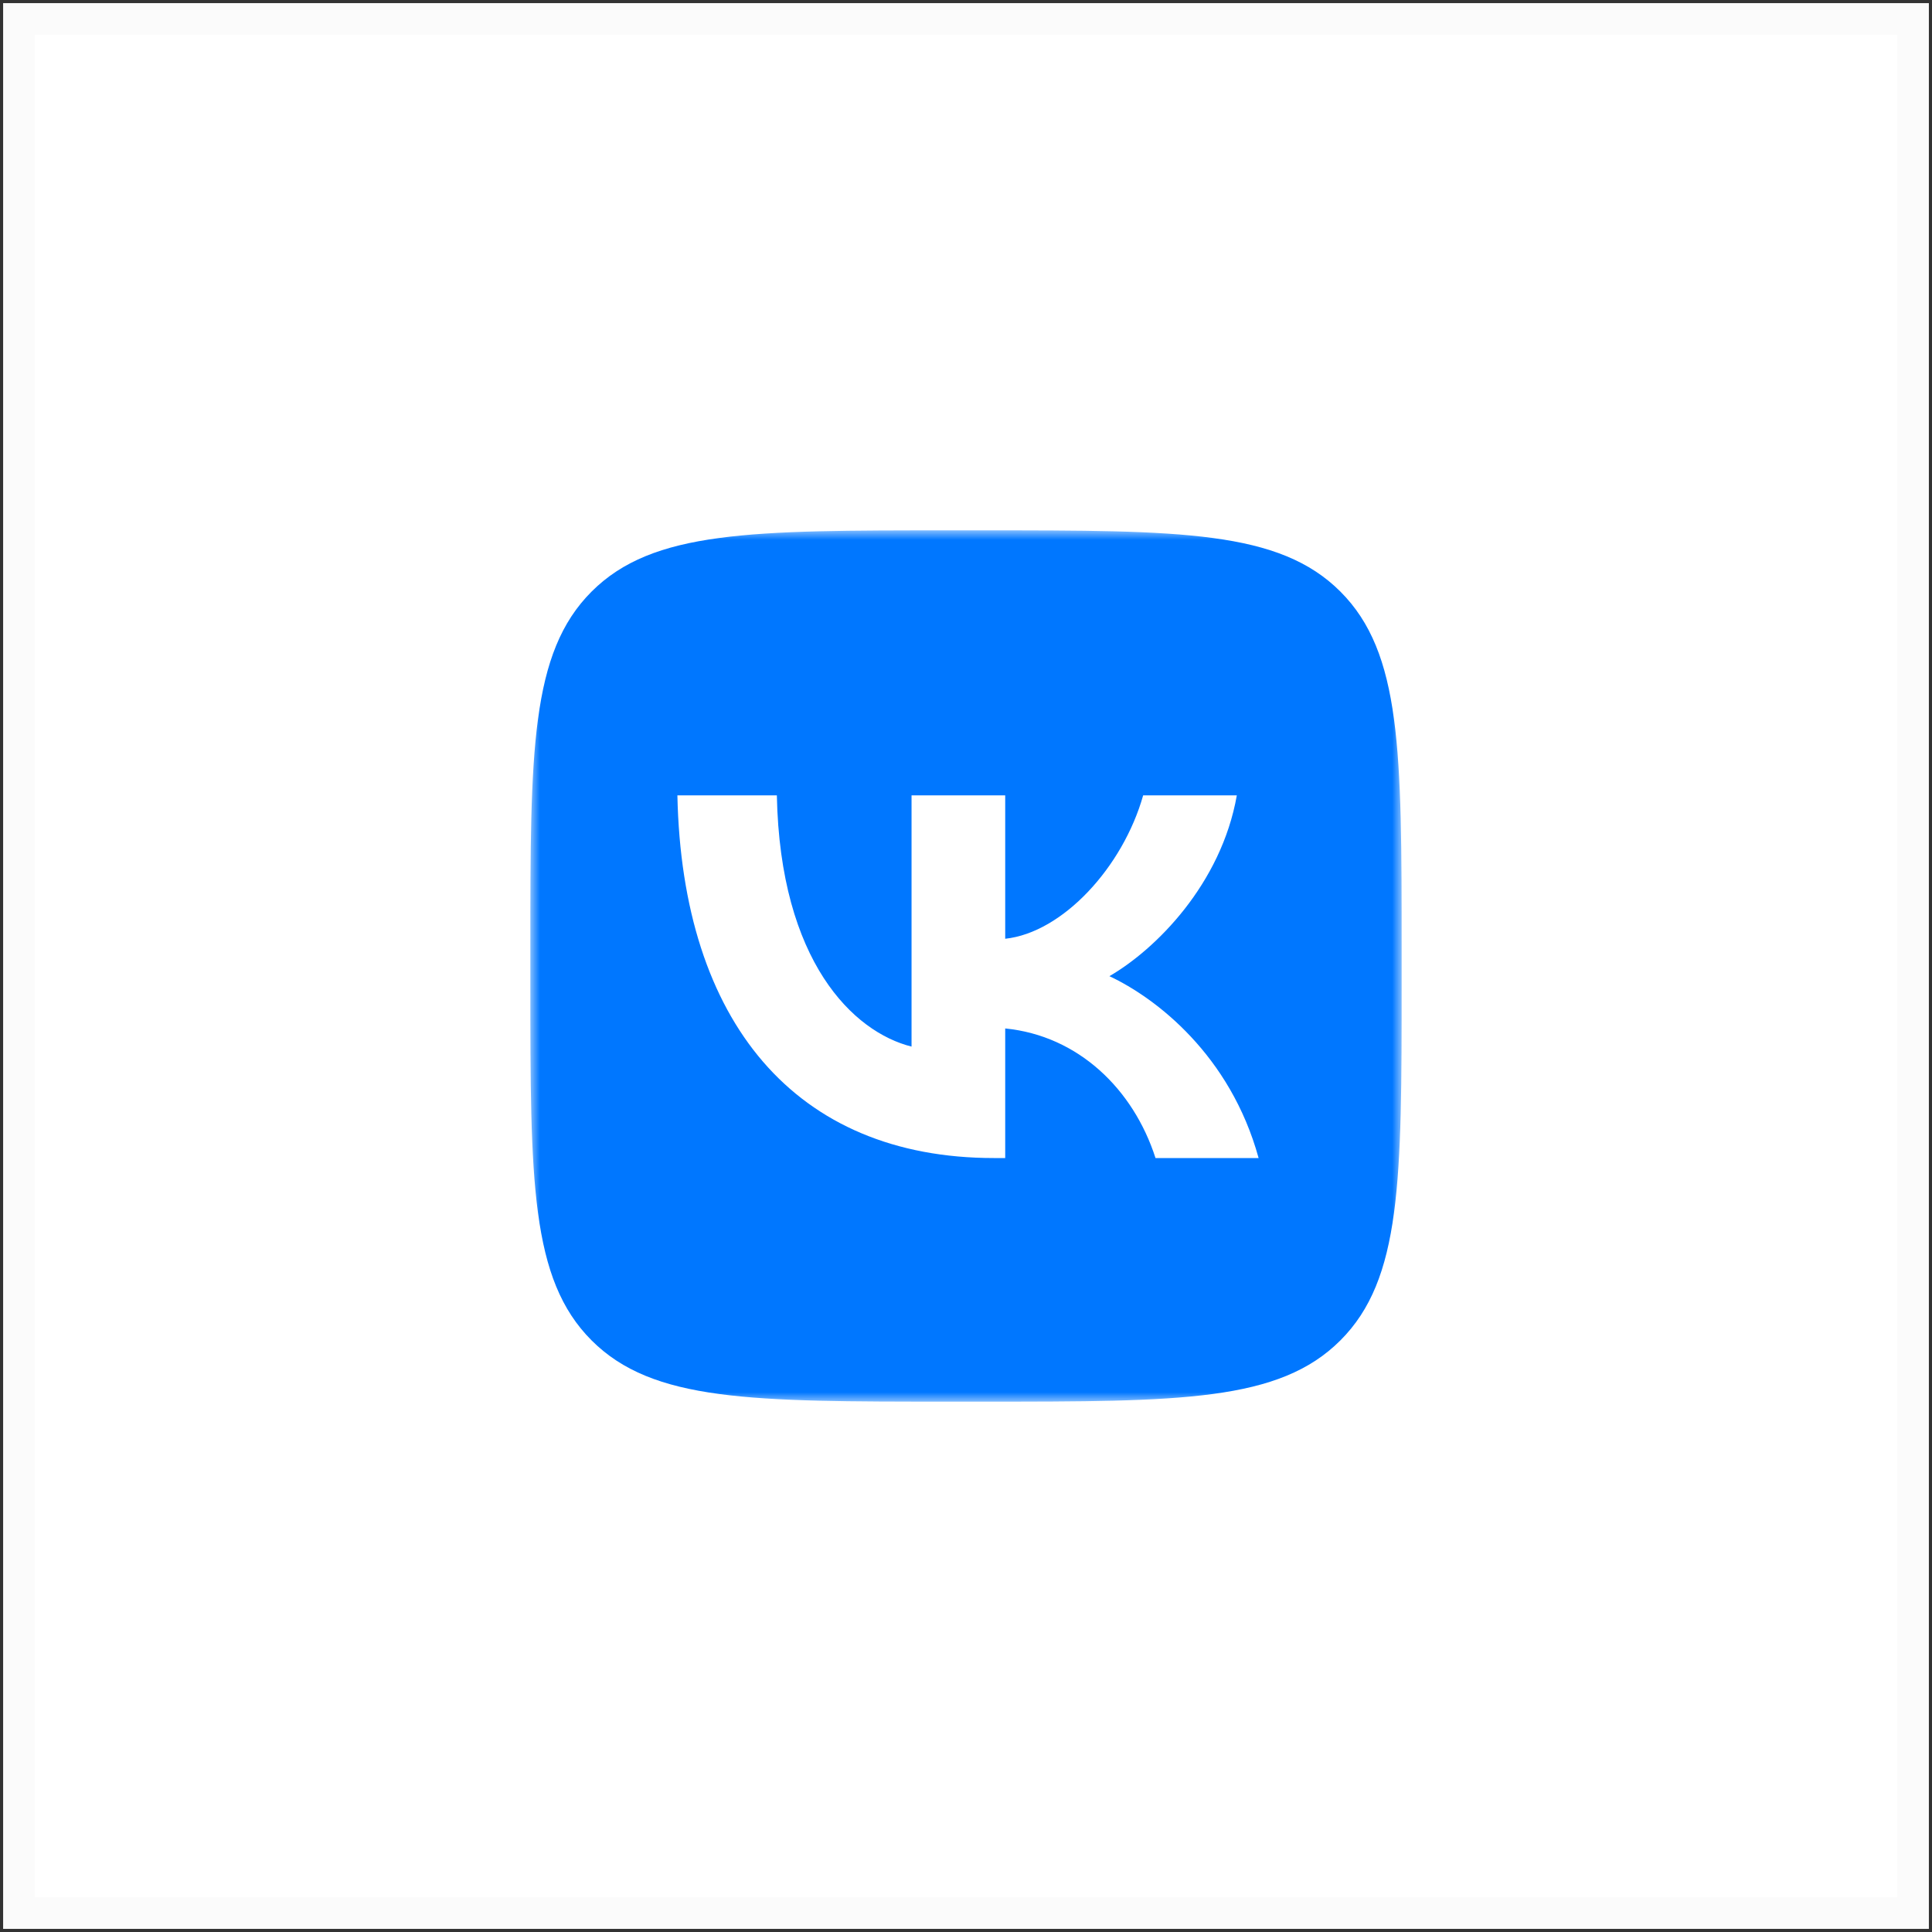
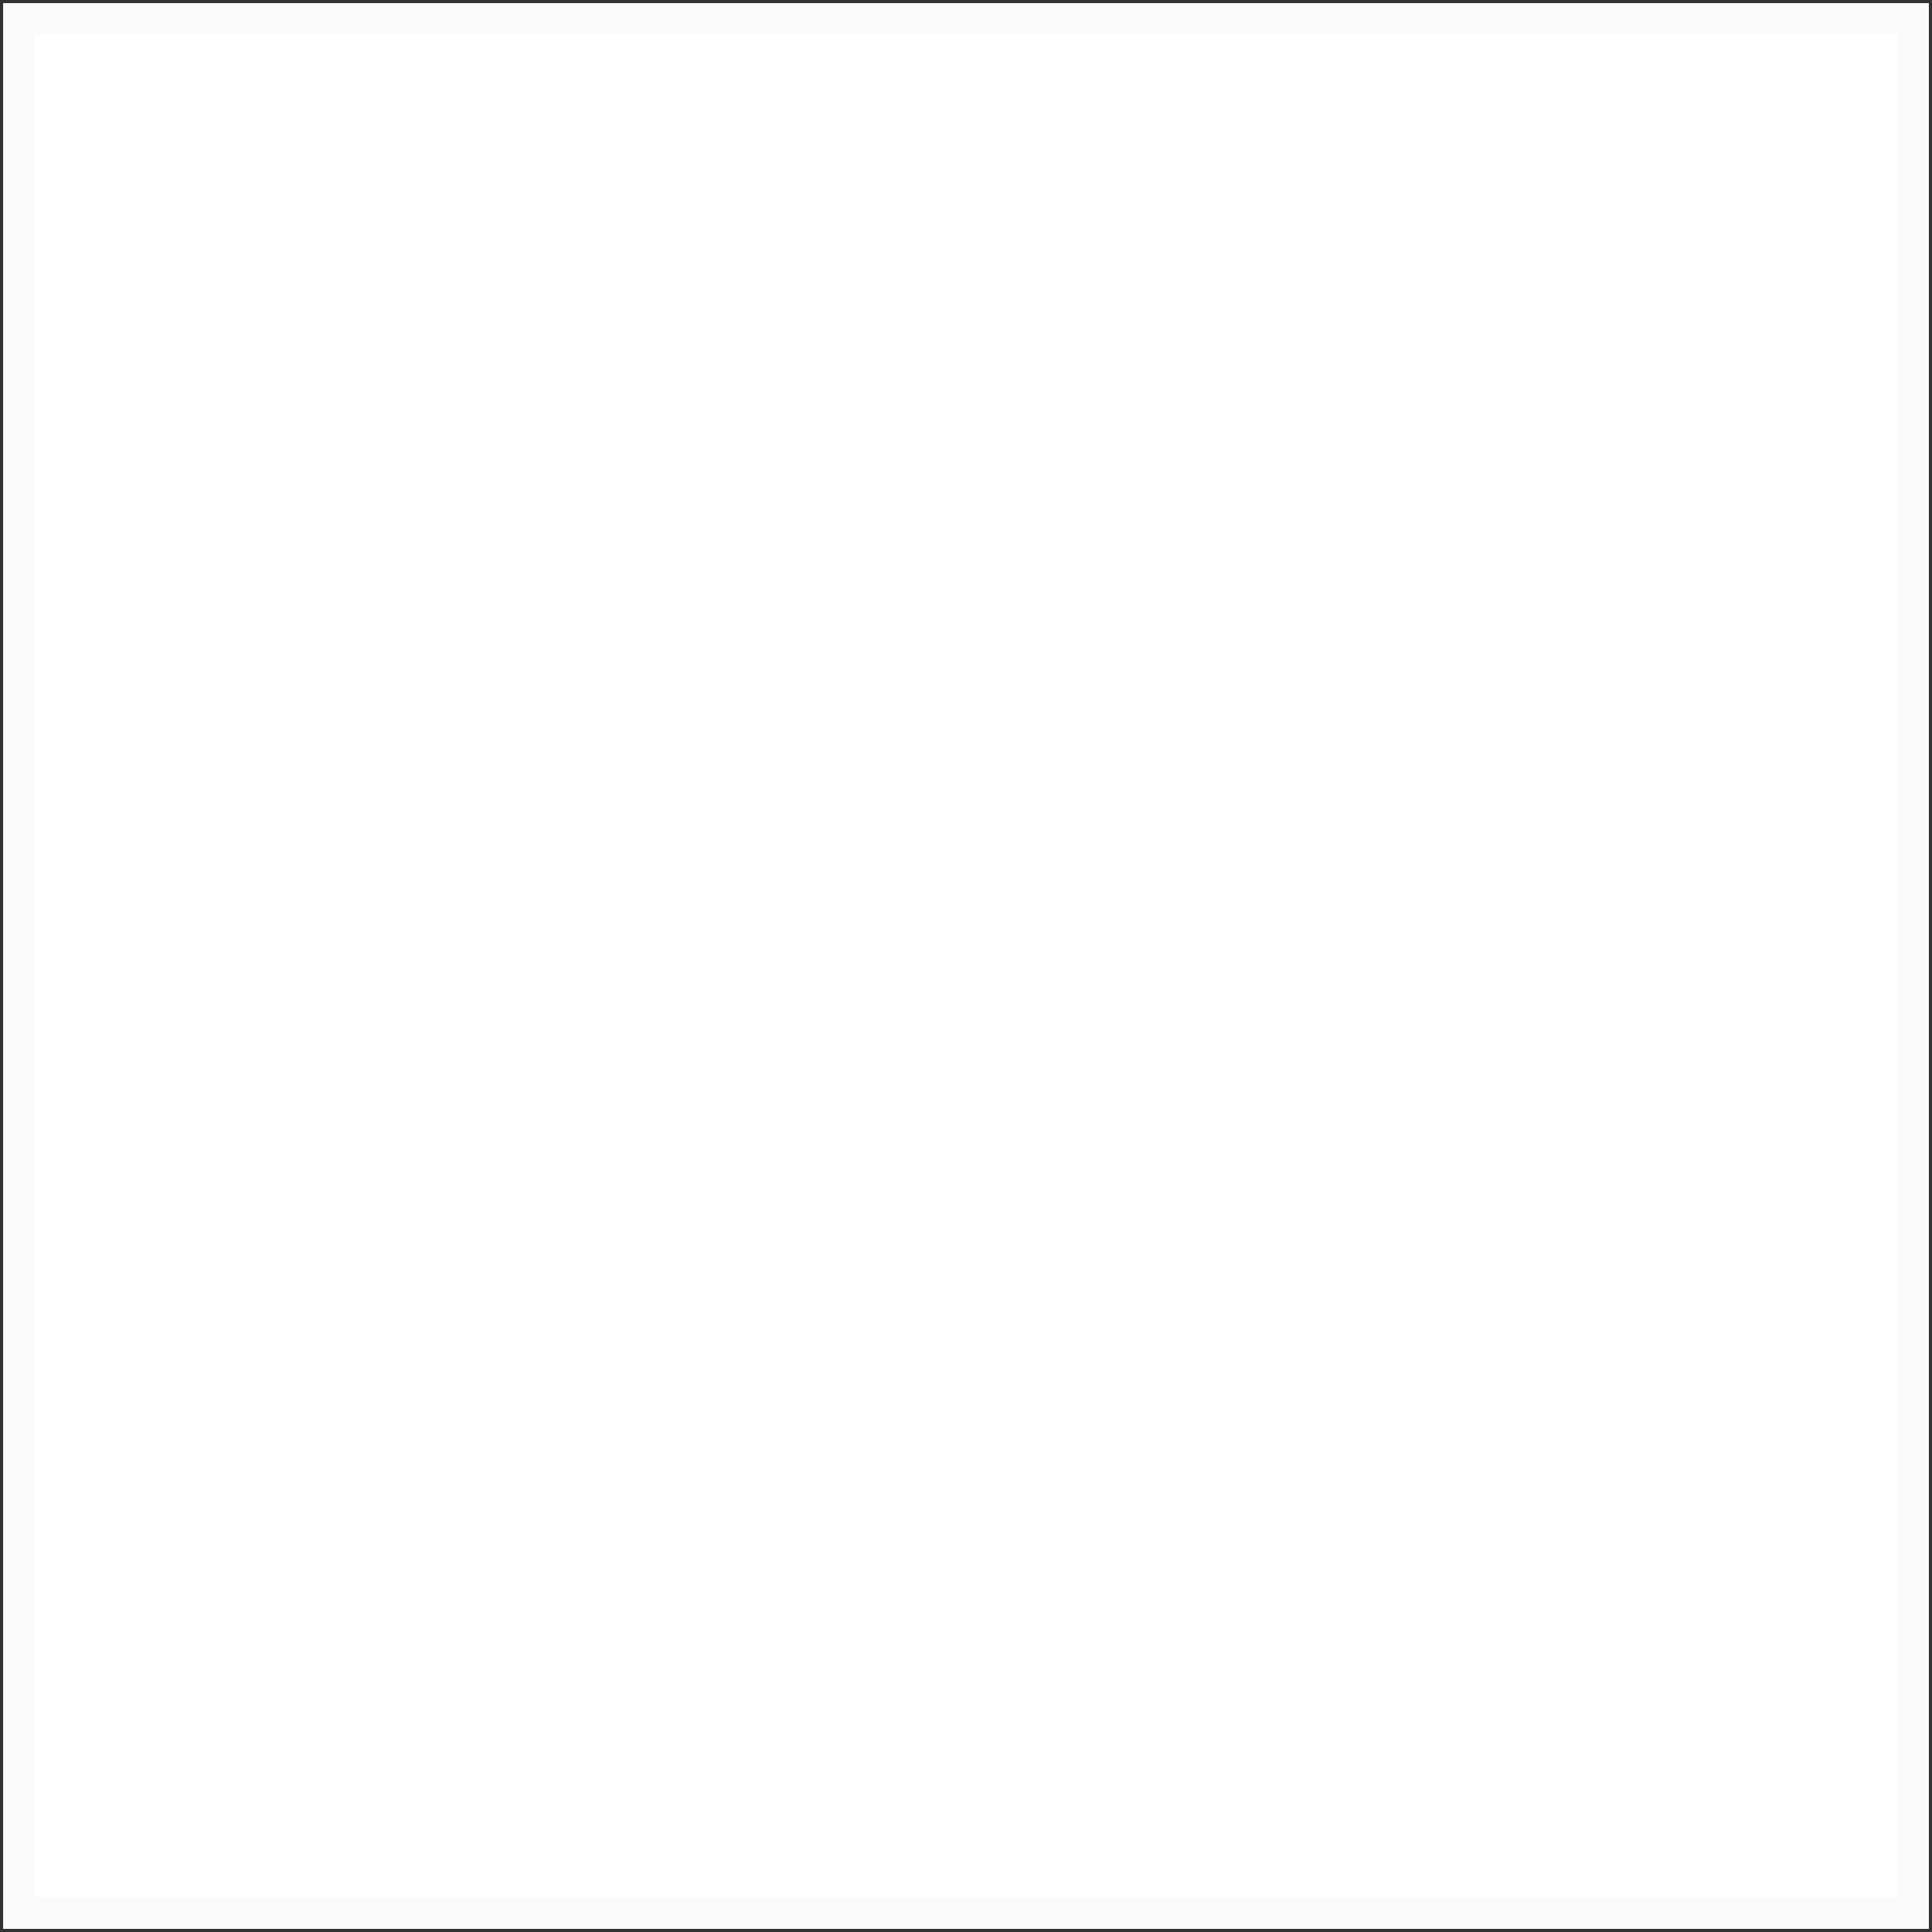
<svg xmlns="http://www.w3.org/2000/svg" width="102" height="102" viewBox="0 0 102 102" fill="none">
  <rect x="0" y="0" width="102" height="102" fill="#333333" stroke="none" />
  <rect x="1" y="1" width="100" height="100" fill="white" />
  <rect x="1" y="1" width="100" height="100" stroke="#FBFBFB" stroke-width="1.67" />
  <mask id="mask0_8972_2423" style="mask-type:luminance" maskUnits="userSpaceOnUse" x="28" y="28" width="46" height="46">
-     <path d="M74 28H28V74H74V28Z" fill="white" />
-   </mask>
+     </mask>
  <g mask="url(#mask0_8972_2423)">
    <path d="M28 50.08C28 39.671 28 34.467 31.233 31.233C34.467 28 39.671 28 50.08 28H51.92C62.329 28 67.533 28 70.766 31.233C74 34.467 74 39.671 74 50.08V51.92C74 62.329 74 67.533 70.766 70.766C67.533 74 62.329 74 51.92 74H50.08C39.671 74 34.467 74 31.233 70.766C28 67.533 28 62.329 28 51.92V50.08Z" fill="#0077FF" />
    <path d="M52.476 61.139C41.992 61.139 36.012 53.952 35.763 41.992H41.014C41.187 50.77 45.058 54.488 48.125 55.255V41.992H53.07V49.562C56.099 49.237 59.28 45.787 60.353 41.992H65.298C64.474 46.668 61.024 50.118 58.571 51.537C61.024 52.687 64.953 55.696 66.448 61.139H61.005C59.836 57.498 56.923 54.68 53.07 54.297V61.139H52.476Z" fill="white" />
  </g>
</svg>